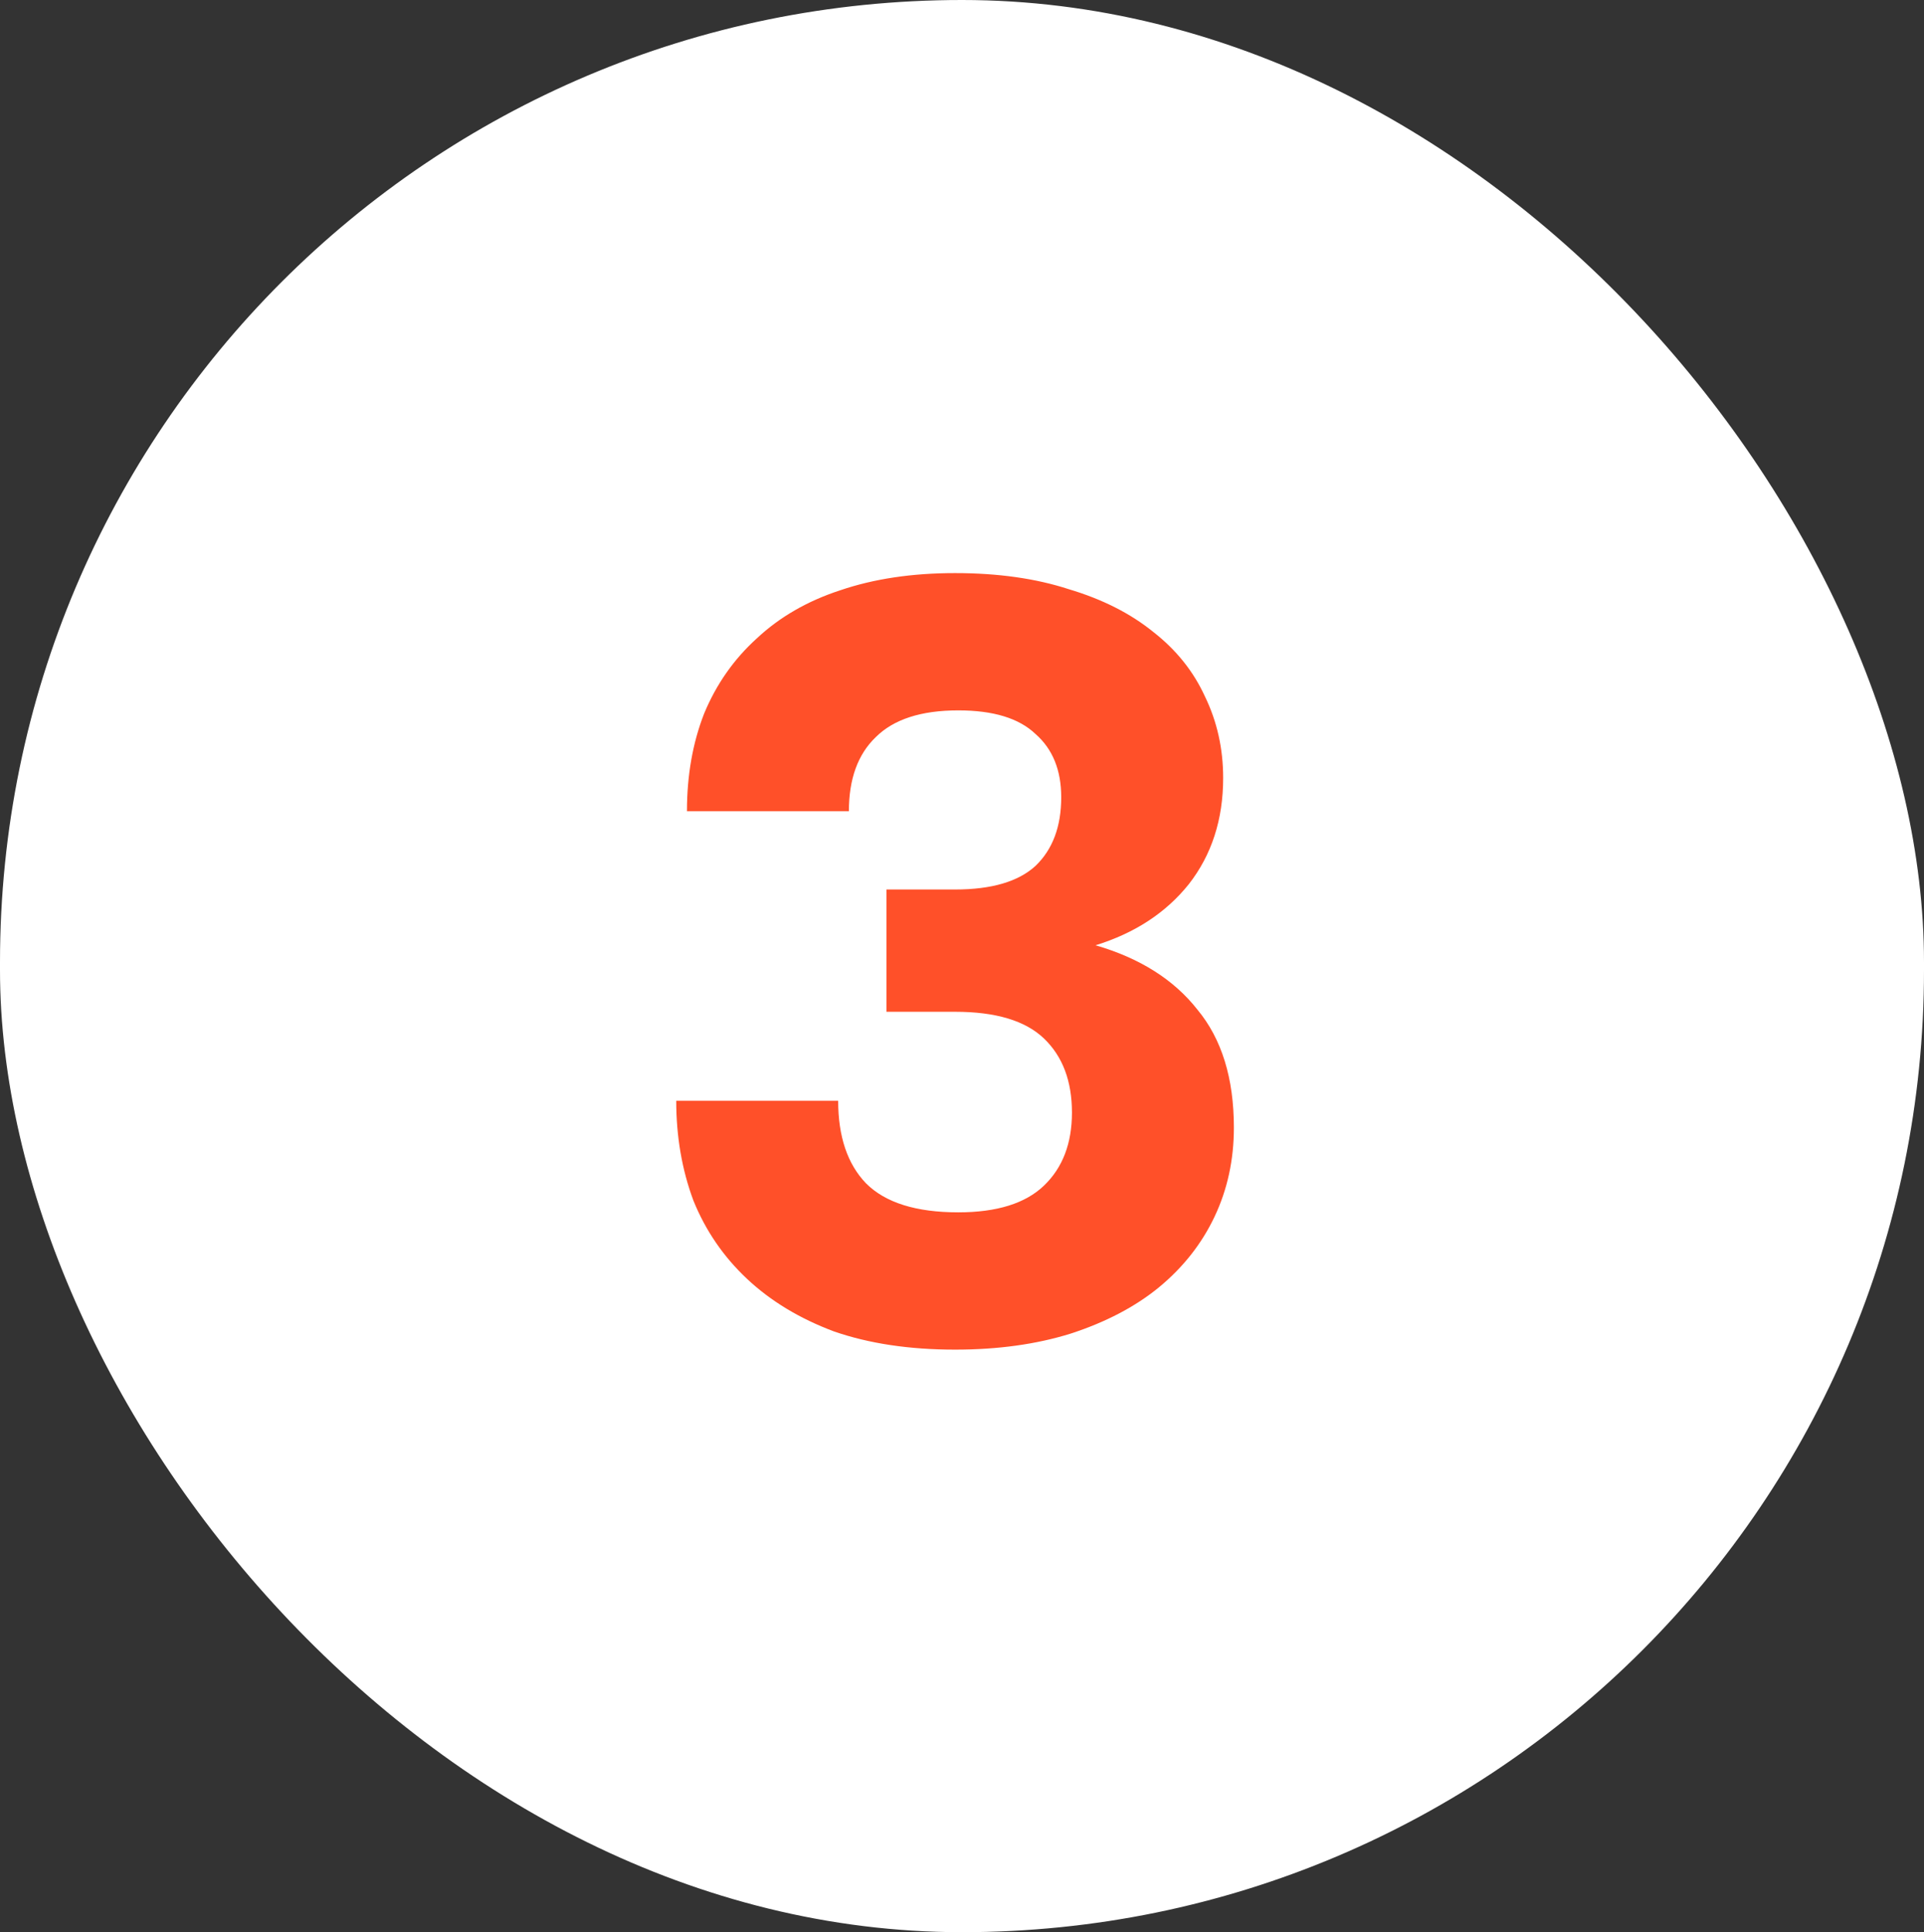
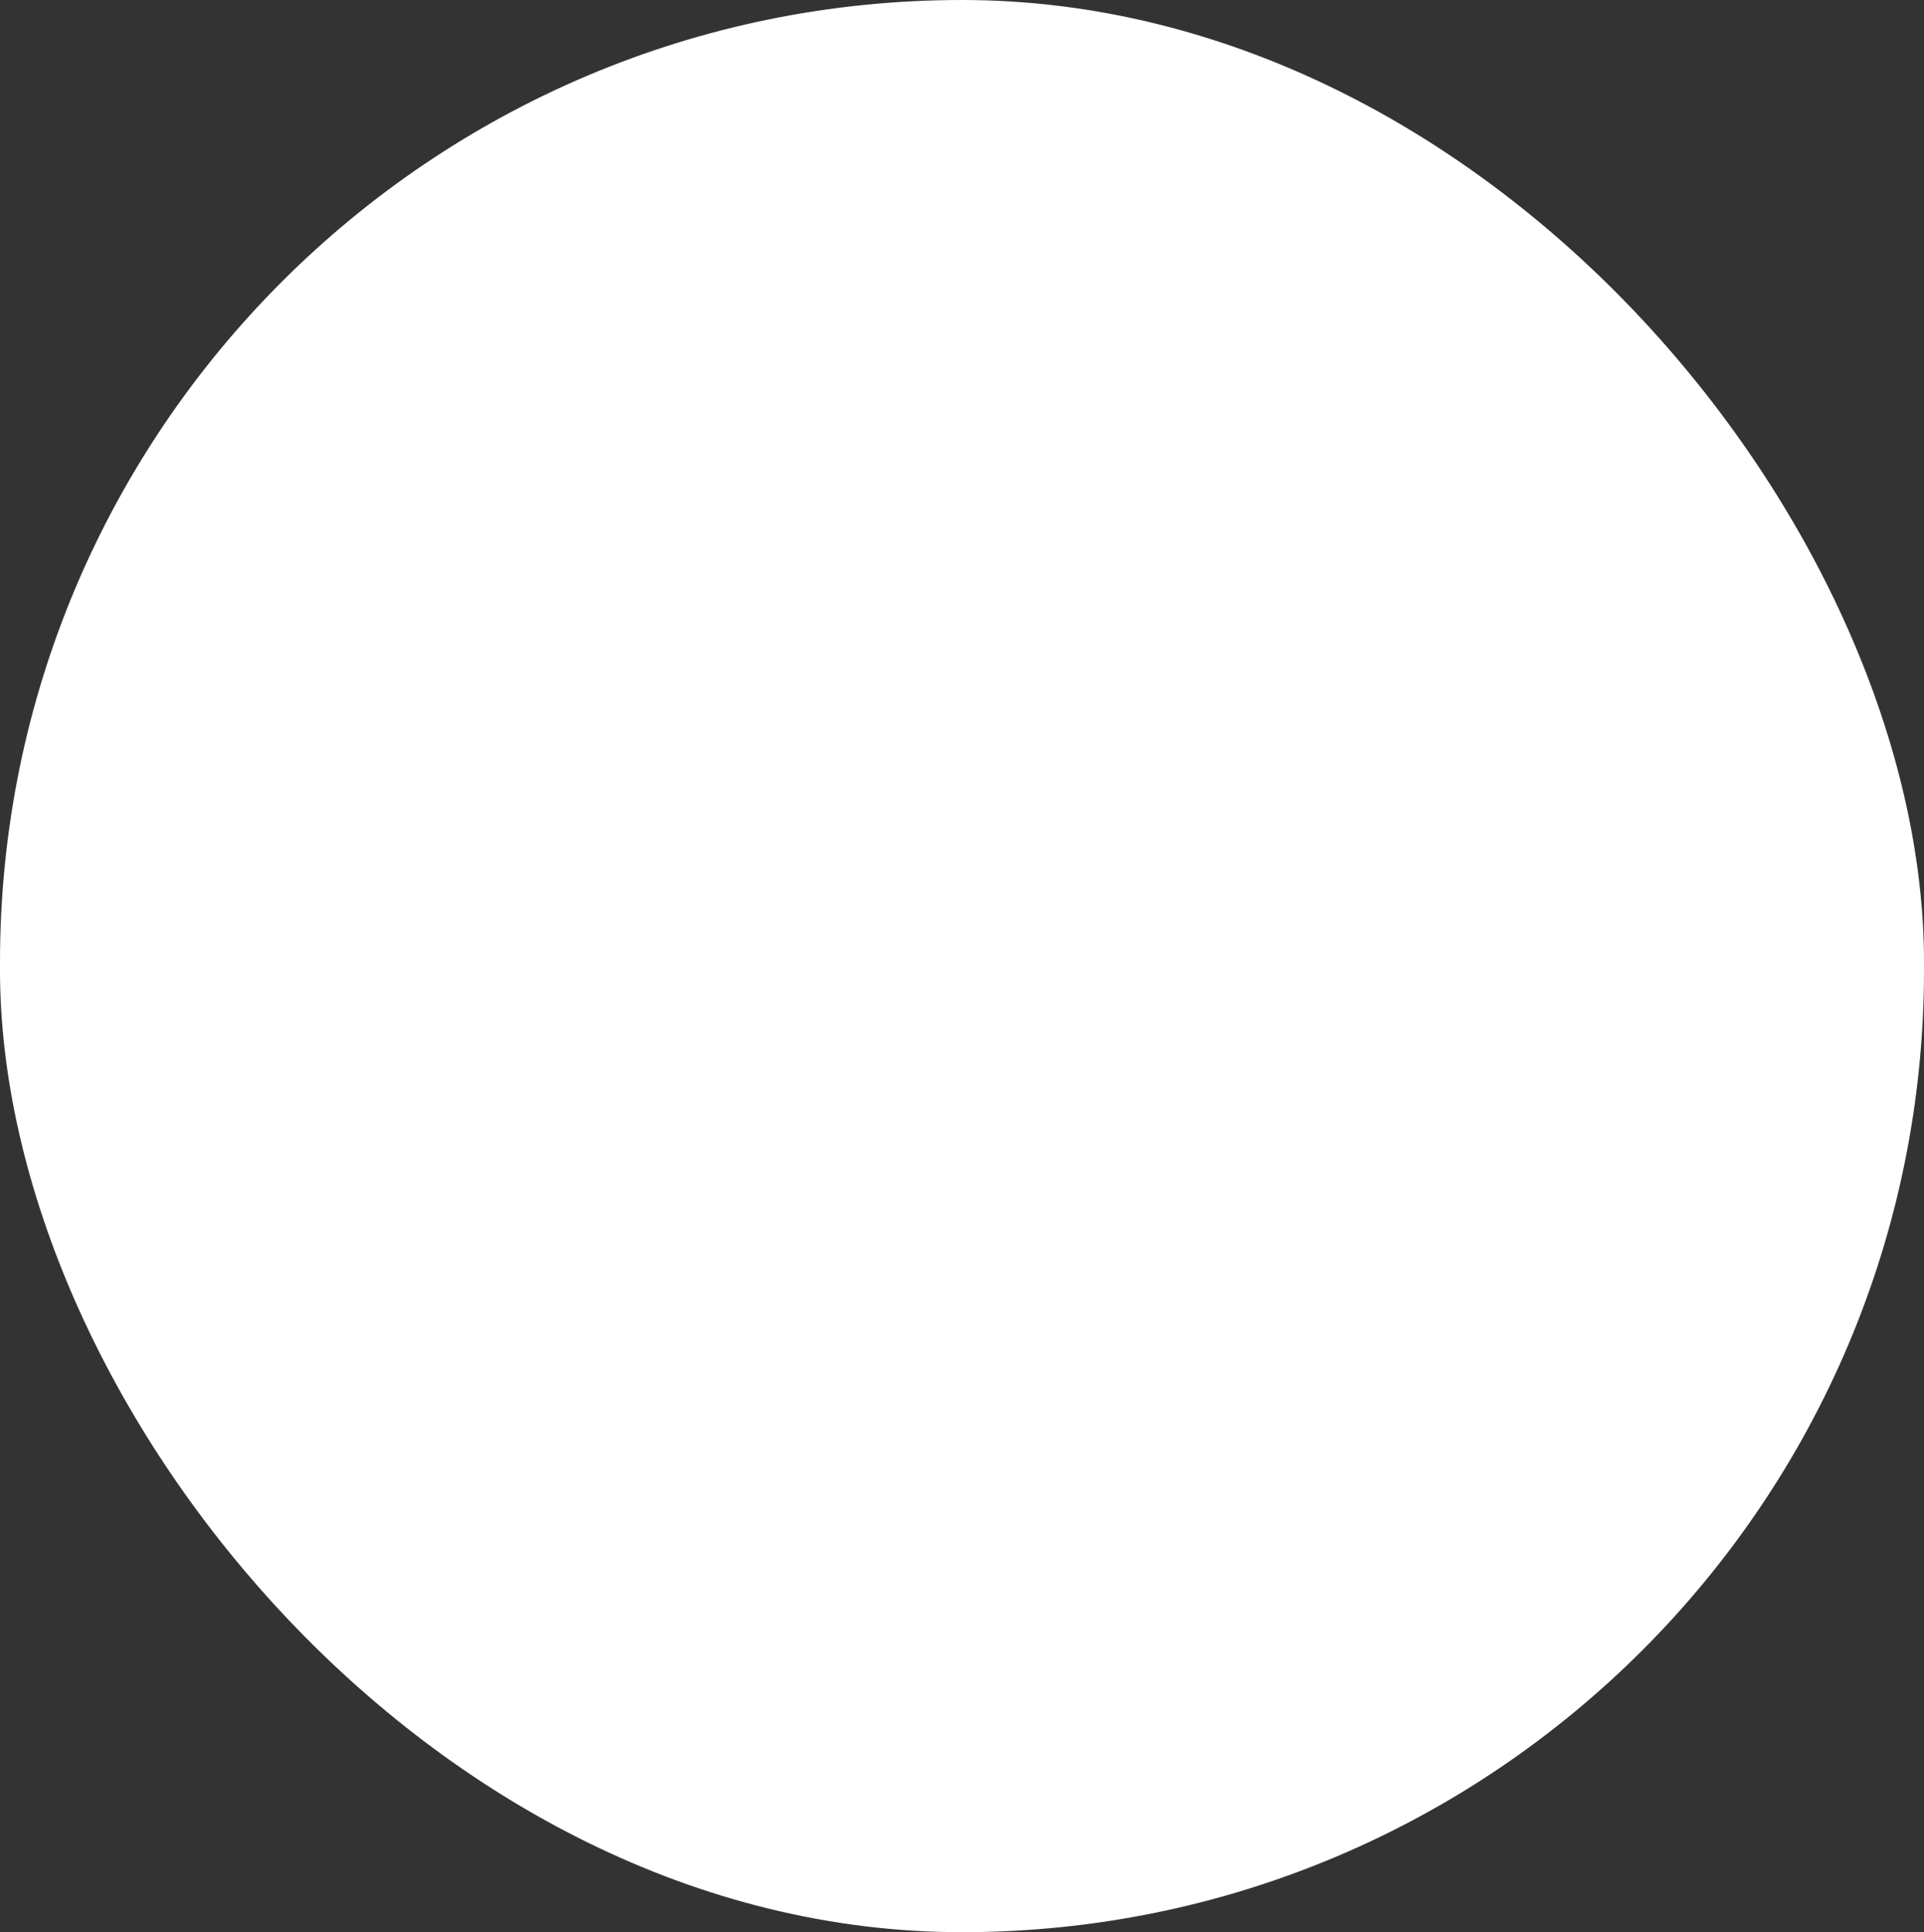
<svg xmlns="http://www.w3.org/2000/svg" width="244" height="245" viewBox="0 0 244 245" fill="none">
  <rect x="0" y="0" width="244" height="245" fill="#333333" stroke="none" />
  <rect width="244" height="245" rx="122" fill="white" />
-   <path d="M121.12 171.132C115.317 171.132 110.195 170.361 105.752 168.82C101.4 167.188 97.728 164.967 94.736 162.156C91.744 159.345 89.477 156.036 87.936 152.228C86.485 148.329 85.76 144.113 85.76 139.58H106.296C106.296 144.113 107.475 147.604 109.832 150.052C112.28 152.5 116.179 153.724 121.528 153.724C126.424 153.724 130.051 152.591 132.408 150.324C134.765 148.057 135.944 144.975 135.944 141.076C135.944 137.087 134.765 133.959 132.408 131.692C130.051 129.425 126.288 128.292 121.12 128.292H112.416V112.788H121.12C125.744 112.788 129.144 111.791 131.32 109.796C133.496 107.711 134.584 104.809 134.584 101.092C134.584 97.647 133.496 94.972 131.32 93.068C129.235 91.073 125.971 90.076 121.528 90.076C116.813 90.076 113.323 91.209 111.056 93.476C108.789 95.652 107.656 98.78 107.656 102.86H87.12C87.12 98.327 87.845 94.201 89.296 90.484C90.837 86.767 93.059 83.593 95.96 80.964C98.861 78.244 102.397 76.204 106.568 74.844C110.829 73.393 115.68 72.668 121.12 72.668C126.56 72.668 131.365 73.348 135.536 74.708C139.797 75.977 143.379 77.791 146.28 80.148C149.181 82.415 151.357 85.135 152.808 88.308C154.349 91.481 155.12 94.927 155.12 98.644C155.12 103.903 153.669 108.391 150.768 112.108C147.867 115.735 143.923 118.319 138.936 119.86C144.557 121.492 148.864 124.212 151.856 128.02C154.939 131.737 156.48 136.724 156.48 142.98C156.48 147.06 155.664 150.823 154.032 154.268C152.4 157.713 150.043 160.705 146.96 163.244C143.968 165.692 140.251 167.641 135.808 169.092C131.456 170.452 126.56 171.132 121.12 171.132Z" fill="#FF5029" />
</svg>